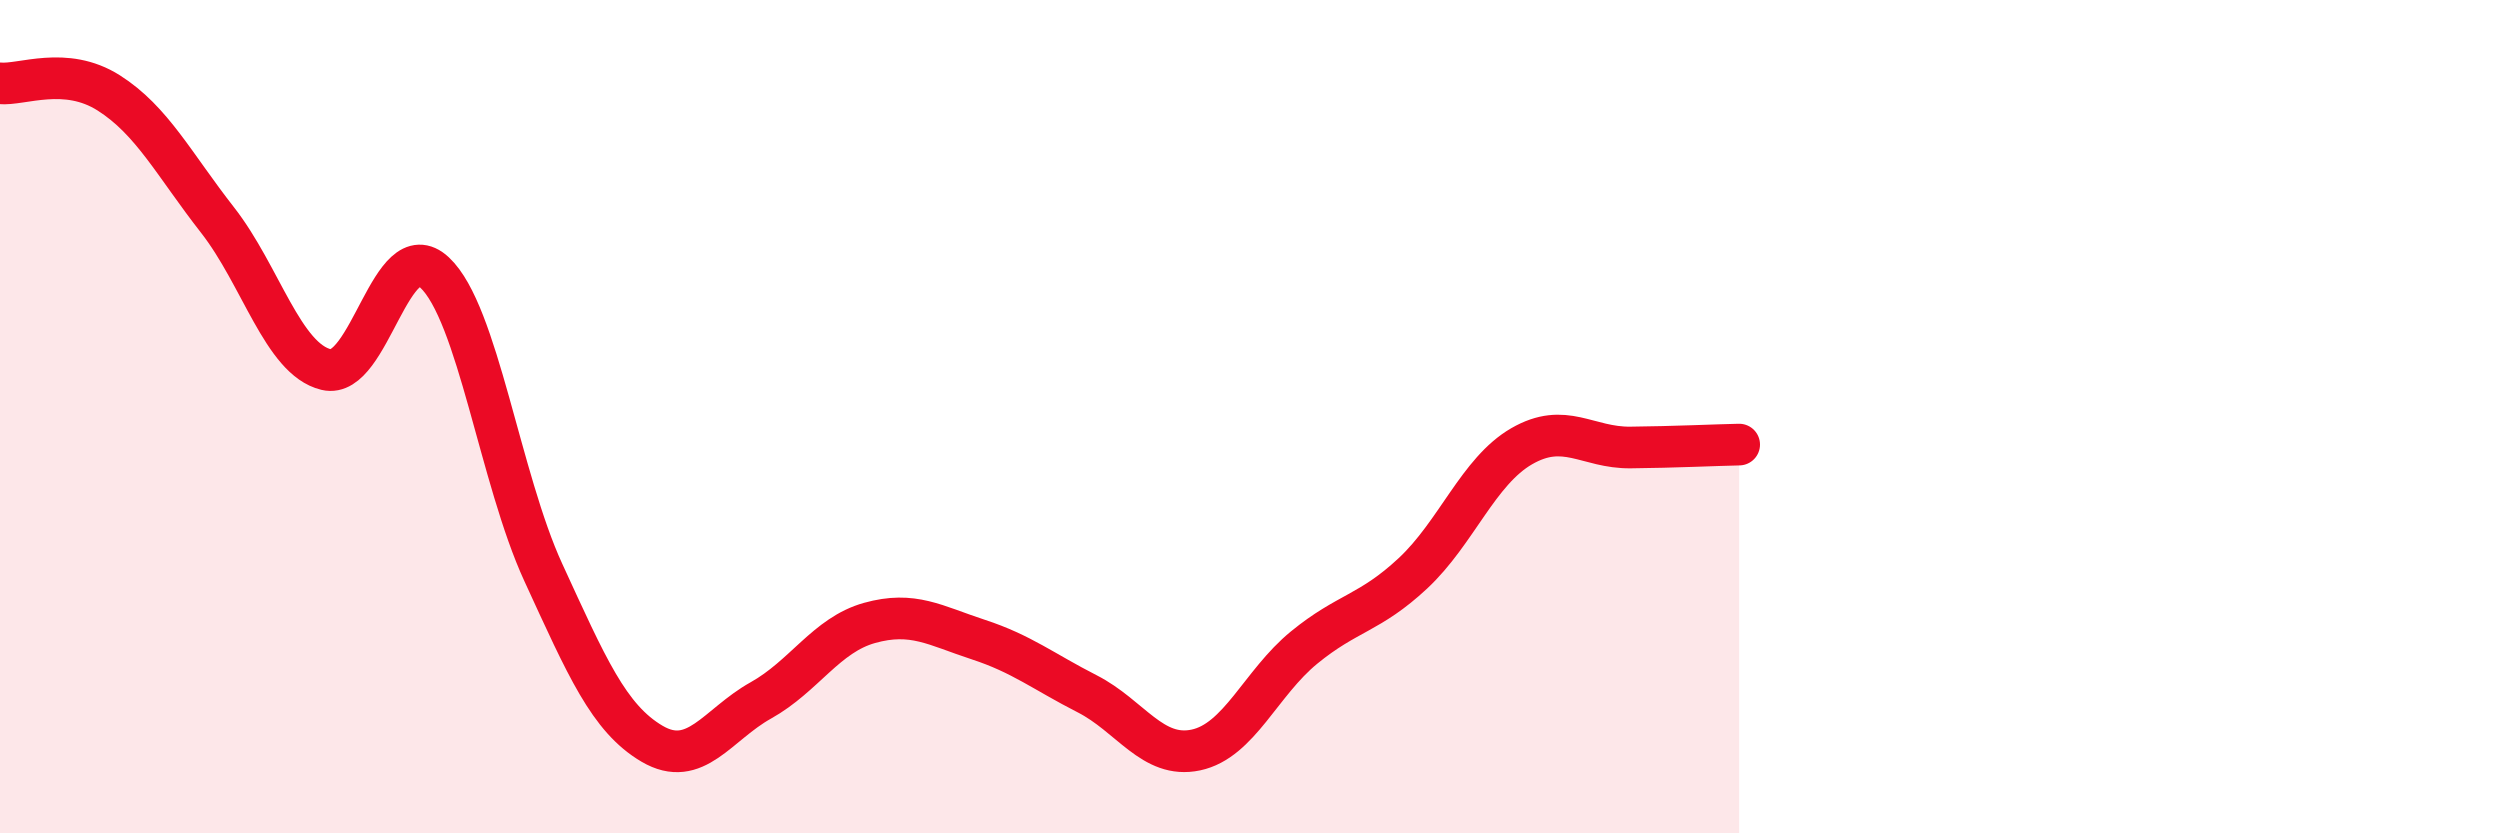
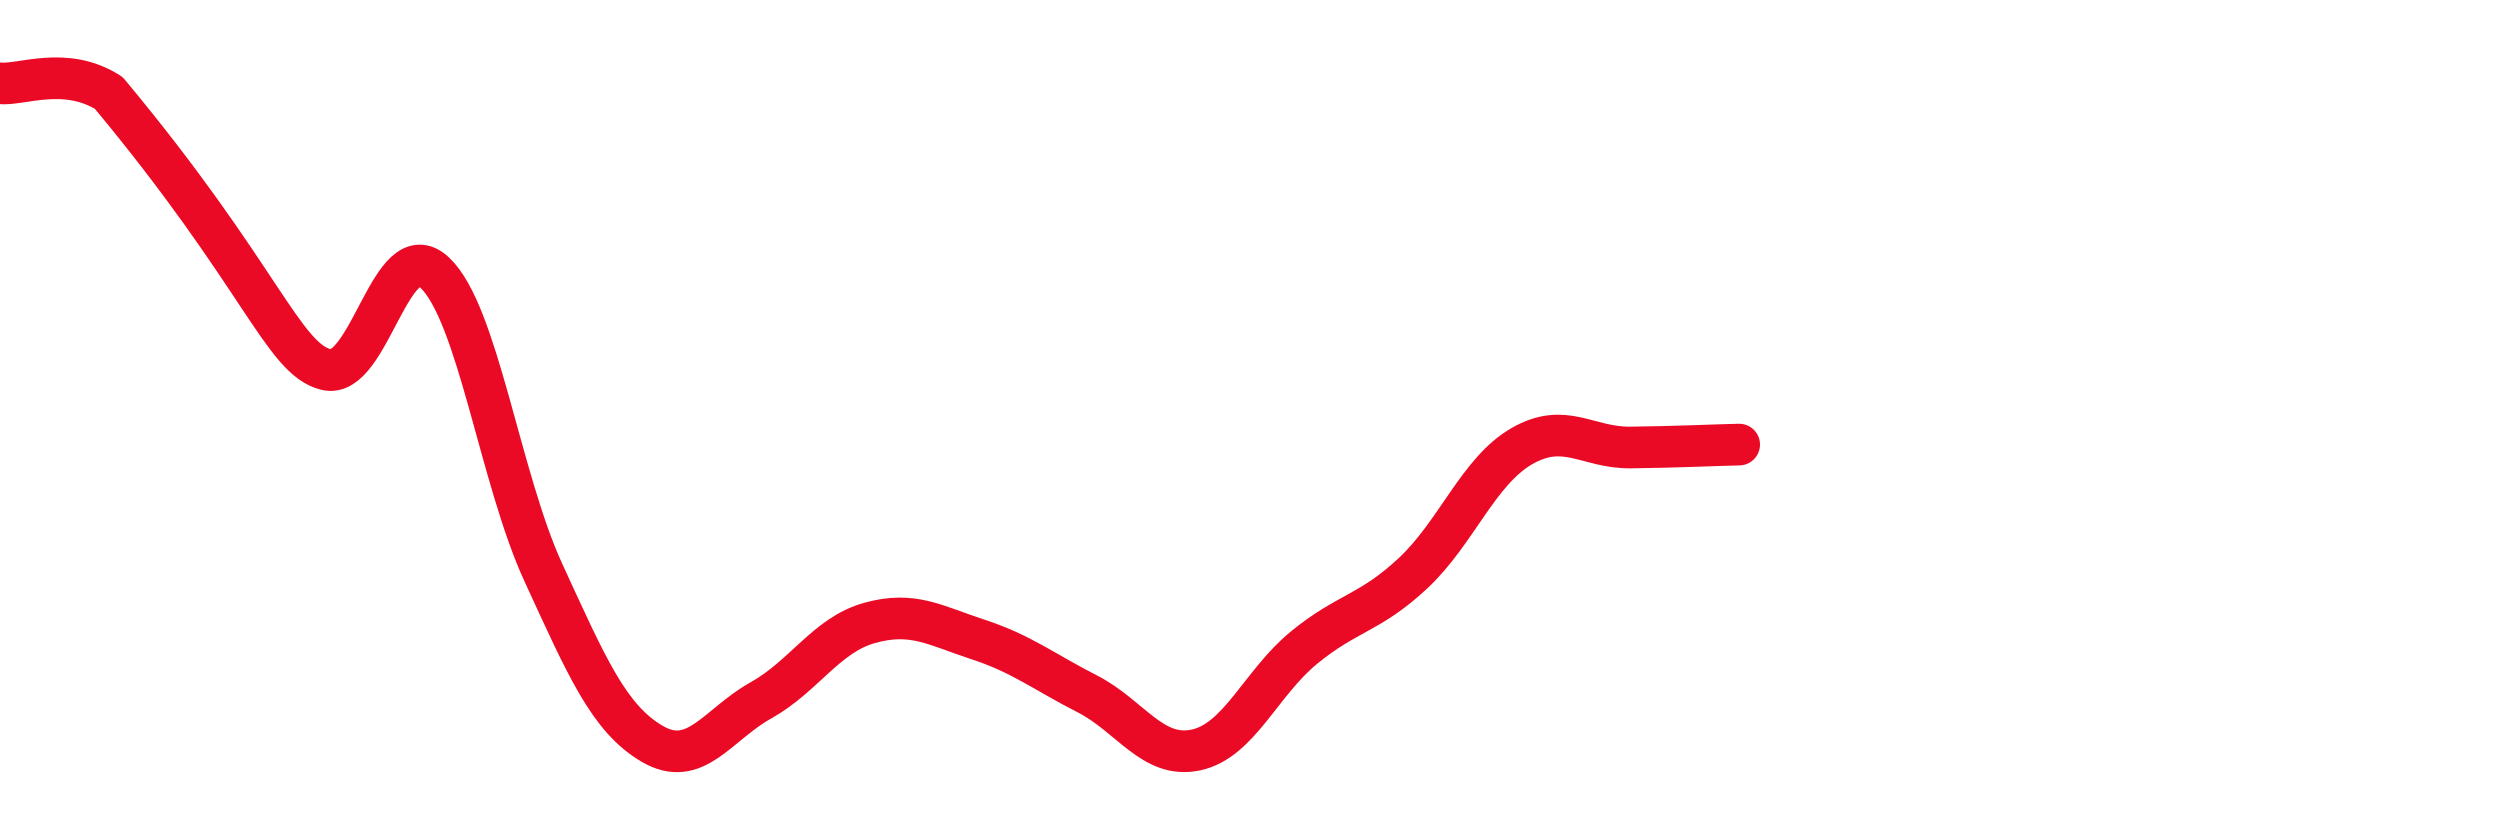
<svg xmlns="http://www.w3.org/2000/svg" width="60" height="20" viewBox="0 0 60 20">
-   <path d="M 0,2 C 0.52,2.05 1.57,1.57 2.61,2.23 C 3.65,2.89 4.18,3.95 5.22,5.28 C 6.26,6.61 6.79,8.62 7.83,8.87 C 8.87,9.12 9.39,5.57 10.43,6.54 C 11.47,7.51 12,11.48 13.04,13.74 C 14.08,16 14.61,17.24 15.65,17.85 C 16.69,18.46 17.22,17.39 18.26,16.81 C 19.3,16.23 19.83,15.24 20.87,14.95 C 21.91,14.66 22.44,15.01 23.48,15.35 C 24.52,15.69 25.05,16.12 26.09,16.65 C 27.13,17.18 27.66,18.22 28.7,18 C 29.74,17.78 30.26,16.39 31.3,15.54 C 32.34,14.69 32.87,14.73 33.91,13.76 C 34.95,12.79 35.48,11.31 36.52,10.71 C 37.56,10.11 38.09,10.75 39.13,10.74 C 40.17,10.73 41.22,10.68 41.74,10.67L41.74 20L0 20Z" fill="#EB0A25" opacity="0.1" stroke-linecap="round" stroke-linejoin="round" />
-   <path d="M 0,2 C 0.52,2.05 1.57,1.57 2.61,2.23 C 3.65,2.89 4.18,3.95 5.22,5.28 C 6.26,6.61 6.79,8.62 7.83,8.87 C 8.87,9.12 9.39,5.57 10.43,6.54 C 11.47,7.51 12,11.48 13.04,13.74 C 14.08,16 14.61,17.24 15.65,17.85 C 16.69,18.46 17.22,17.39 18.26,16.81 C 19.3,16.23 19.83,15.24 20.87,14.95 C 21.91,14.66 22.44,15.01 23.48,15.35 C 24.52,15.69 25.05,16.12 26.09,16.65 C 27.13,17.18 27.66,18.22 28.7,18 C 29.74,17.78 30.26,16.39 31.3,15.54 C 32.34,14.69 32.87,14.73 33.91,13.76 C 34.95,12.79 35.48,11.31 36.52,10.71 C 37.56,10.11 38.09,10.75 39.13,10.74 C 40.17,10.73 41.22,10.68 41.74,10.67" stroke="#EB0A25" stroke-width="1" fill="none" stroke-linecap="round" stroke-linejoin="round" />
+   <path d="M 0,2 C 0.52,2.05 1.57,1.57 2.61,2.23 C 6.26,6.61 6.79,8.62 7.83,8.87 C 8.87,9.12 9.39,5.57 10.43,6.54 C 11.47,7.51 12,11.48 13.04,13.74 C 14.08,16 14.61,17.24 15.65,17.85 C 16.69,18.46 17.22,17.39 18.26,16.81 C 19.3,16.23 19.83,15.24 20.87,14.95 C 21.91,14.66 22.44,15.01 23.48,15.35 C 24.52,15.69 25.05,16.12 26.09,16.65 C 27.13,17.18 27.66,18.22 28.7,18 C 29.74,17.78 30.26,16.39 31.3,15.54 C 32.34,14.69 32.87,14.73 33.91,13.76 C 34.95,12.79 35.48,11.31 36.52,10.71 C 37.56,10.11 38.09,10.75 39.13,10.74 C 40.17,10.73 41.22,10.68 41.74,10.67" stroke="#EB0A25" stroke-width="1" fill="none" stroke-linecap="round" stroke-linejoin="round" />
</svg>